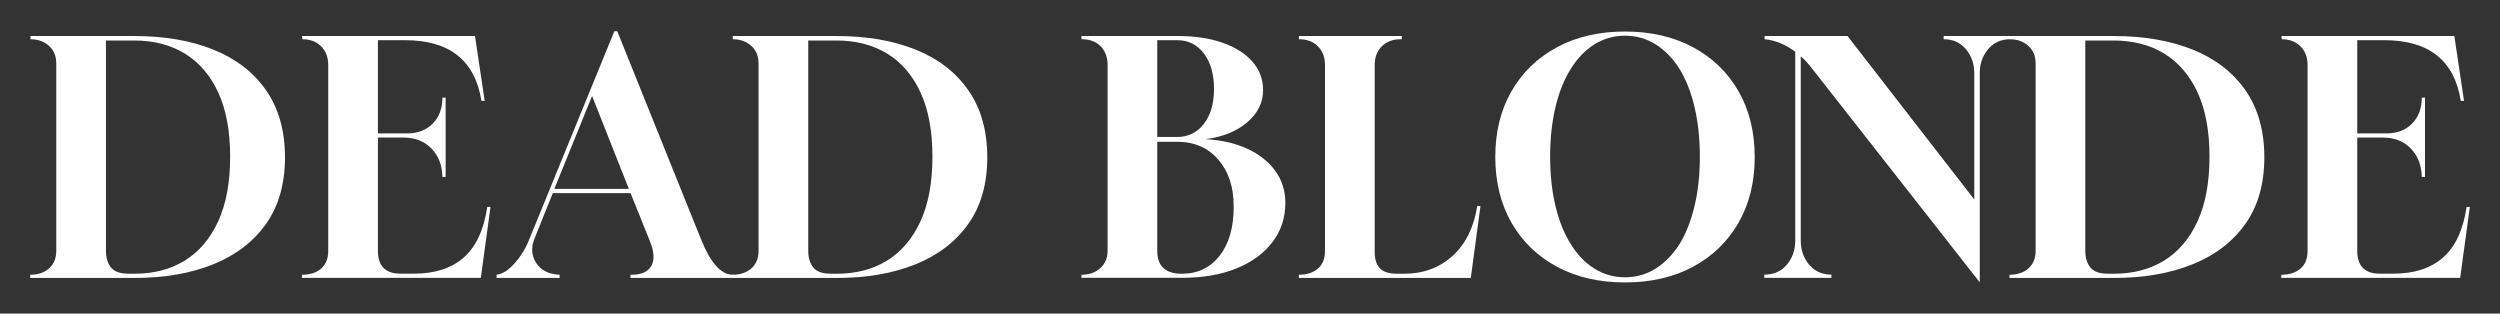
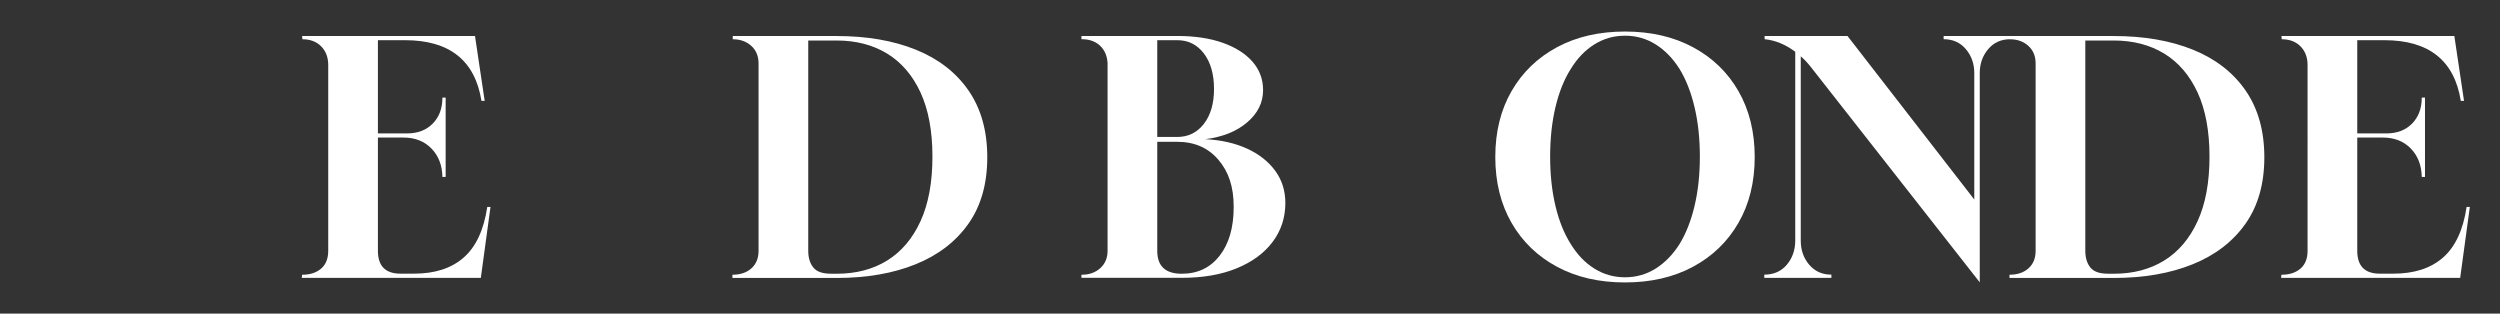
<svg xmlns="http://www.w3.org/2000/svg" id="uuid-6671c21f-5d52-4463-ba73-54294cd6bbf3" viewBox="0 0 558 70">
  <rect x="0" y="0" width="558" height="70" fill="#333333" stroke="none" />
-   <path d="M6.73,62.04v-.72c1.78,0,3.19-.48,4.25-1.44,1.06-.96,1.58-2.26,1.58-3.89V14.16c0-1.63-.54-2.94-1.62-3.92-1.08-.98-2.46-1.48-4.14-1.48v-.72h23.18c6.77,0,12.67,1.02,17.71,3.06,5.04,2.04,8.95,5.08,11.74,9.11,2.78,4.03,4.18,9,4.18,14.9s-1.4,10.85-4.21,14.83c-2.81,3.98-6.73,7-11.77,9.04-5.04,2.04-10.92,3.06-17.64,3.06H6.73ZM28.69,61.1h1.3c4.32,0,8.08-.98,11.27-2.95,3.19-1.97,5.67-4.9,7.45-8.78,1.78-3.89,2.66-8.69,2.66-14.4s-.89-10.49-2.66-14.33c-1.78-3.84-4.26-6.73-7.45-8.68-3.19-1.94-6.95-2.92-11.27-2.92h-6.34v46.94c0,1.54.37,2.77,1.12,3.71.74.94,2.05,1.4,3.92,1.4Z" style="fill:#fff; stroke-width:0px;" />
  <path d="M67.36,62.04l.07-.72h.07c1.73,0,3.12-.46,4.18-1.37,1.05-.91,1.58-2.23,1.58-3.96V14.52c0-1.73-.53-3.12-1.58-4.18-1.06-1.06-2.45-1.58-4.18-1.58l-.07-.72h38.59l2.16,14.47h-.72c-1.44-9.02-7.13-13.54-17.06-13.54h-6.05v20.81h6.48c2.4,0,4.32-.73,5.76-2.2,1.44-1.46,2.16-3.4,2.16-5.8h.72v17.71h-.72c-.05-2.59-.86-4.7-2.45-6.34-1.58-1.63-3.67-2.45-6.26-2.45h-5.69v25.27c0,3.41,1.68,5.11,5.04,5.11h3.02c4.66,0,8.35-1.2,11.09-3.6,2.74-2.4,4.49-6.17,5.26-11.3h.72l-2.16,15.84h-39.96Z" style="fill:#fff; stroke-width:0px;" />
-   <path d="M110.84,62.04v-.72c.91-.1,1.84-.54,2.77-1.33.94-.79,1.81-1.79,2.63-2.99.82-1.2,1.44-2.38,1.87-3.53l19.01-46.51h.65l18.72,46.51c2.11,5.23,4.46,7.85,7.06,7.85h.22v.72h-23.04v-.72h.29c2.16,0,3.61-.66,4.36-1.98.74-1.32.64-3.16-.32-5.51l-4.32-10.73h-17.35l-4.03,10.01c-.86,2.06-.76,3.92.32,5.58,1.08,1.66,2.82,2.53,5.22,2.63v.72h-14.04ZM123.73,42.16h16.63l-8.21-20.74-8.42,20.74Z" style="fill:#fff; stroke-width:0px;" />
  <path d="M163.48,62.04v-.72c1.78,0,3.19-.48,4.25-1.44,1.06-.96,1.58-2.26,1.58-3.89V14.16c0-1.63-.54-2.94-1.62-3.92-1.08-.98-2.46-1.48-4.14-1.48v-.72h23.18c6.77,0,12.67,1.02,17.71,3.06,5.04,2.04,8.95,5.08,11.74,9.11,2.78,4.03,4.18,9,4.18,14.9s-1.4,10.85-4.21,14.83c-2.81,3.98-6.73,7-11.77,9.04-5.04,2.04-10.92,3.06-17.64,3.06h-23.26ZM185.44,61.1h1.3c4.32,0,8.08-.98,11.27-2.95,3.19-1.97,5.67-4.9,7.45-8.78,1.78-3.89,2.66-8.69,2.66-14.4s-.89-10.49-2.66-14.33c-1.78-3.84-4.26-6.73-7.45-8.68-3.19-1.94-6.95-2.92-11.27-2.92h-6.34v46.94c0,1.54.37,2.77,1.12,3.71.74.94,2.05,1.4,3.92,1.4Z" style="fill:#fff; stroke-width:0px;" />
  <path d="M241.38,62.04v-.72h.07c1.68,0,3.06-.49,4.14-1.48,1.08-.98,1.62-2.27,1.62-3.85V14.08c-.1-1.63-.66-2.93-1.69-3.89-1.03-.96-2.39-1.44-4.07-1.44h-.07v-.72h21.38c3.89,0,7.26.5,10.12,1.51,2.86,1.01,5.08,2.41,6.66,4.21,1.58,1.8,2.38,3.92,2.38,6.37,0,2.78-1.19,5.18-3.56,7.2s-5.48,3.26-9.32,3.74c3.55.19,6.66.9,9.32,2.12s4.75,2.87,6.26,4.93c1.51,2.06,2.27,4.46,2.27,7.2,0,3.26-.95,6.16-2.84,8.68-1.9,2.52-4.57,4.49-8.03,5.9-3.46,1.42-7.54,2.12-12.24,2.12h-22.39ZM258.3,30.57h4.46c2.45,0,4.43-.97,5.94-2.92,1.51-1.94,2.27-4.55,2.27-7.81s-.76-5.95-2.27-7.92c-1.51-1.97-3.49-2.95-5.94-2.95h-4.46v21.6ZM263.77,61.1c3.55,0,6.37-1.34,8.46-4.03,2.09-2.69,3.13-6.31,3.13-10.87s-1.14-7.88-3.42-10.55c-2.28-2.66-5.34-4-9.18-4h-4.46v24.34c0,3.41,1.82,5.11,5.47,5.11Z" style="fill:#fff; stroke-width:0px;" />
-   <path d="M289.91,62.04v-.72h.07c1.73,0,3.12-.46,4.18-1.37,1.06-.91,1.58-2.23,1.58-3.96V14.52c0-1.73-.53-3.12-1.58-4.18-1.06-1.06-2.45-1.58-4.18-1.58h-.07v-.72h22.97v.72h-.29c-1.73,0-3.12.53-4.18,1.58-1.06,1.06-1.58,2.45-1.58,4.18v41.76c0,1.54.37,2.72,1.12,3.56.74.84,2.05,1.26,3.92,1.26h1.51c4.27,0,7.87-1.32,10.8-3.96,2.93-2.64,4.78-6.36,5.54-11.16h.72l-2.16,16.06h-38.38Z" style="fill:#fff; stroke-width:0px;" />
  <path d="M362.7,63.04c-5.76,0-10.81-1.16-15.16-3.49-4.34-2.33-7.73-5.59-10.15-9.79-2.42-4.2-3.64-9.11-3.64-14.72s1.21-10.52,3.64-14.72c2.42-4.2,5.81-7.46,10.15-9.79,4.34-2.33,9.4-3.49,15.16-3.49s10.81,1.16,15.16,3.49c4.34,2.33,7.73,5.59,10.15,9.79,2.42,4.2,3.64,9.11,3.64,14.72s-1.21,10.52-3.64,14.72c-2.42,4.2-5.81,7.46-10.15,9.79-4.34,2.33-9.4,3.49-15.16,3.49ZM362.7,61.89c2.5,0,4.78-.65,6.84-1.94,2.06-1.3,3.84-3.12,5.33-5.47,1.44-2.35,2.56-5.18,3.35-8.5s1.19-6.98,1.19-11.02-.4-7.72-1.19-11.05c-.79-3.34-1.91-6.18-3.35-8.53-1.49-2.35-3.26-4.18-5.33-5.47-2.06-1.3-4.34-1.94-6.84-1.94s-4.78.65-6.84,1.94-3.82,3.12-5.26,5.47c-1.49,2.35-2.63,5.2-3.42,8.53-.79,3.34-1.19,7.02-1.19,11.05s.4,7.7,1.19,11.02,1.93,6.15,3.42,8.5c1.44,2.35,3.19,4.18,5.26,5.47s4.34,1.94,6.84,1.94Z" style="fill:#fff; stroke-width:0px;" />
  <path d="M441.9,63.04l-37.73-48.1c-.34-.43-.71-.86-1.12-1.3-.41-.43-.78-.79-1.12-1.08v41.18c0,2.06.62,3.84,1.87,5.33,1.25,1.49,2.9,2.23,4.97,2.23v.72h-14.98v-.72c2.11,0,3.79-.74,5.04-2.23,1.25-1.49,1.87-3.29,1.87-5.4V11.56c-2.16-1.63-4.44-2.57-6.84-2.81v-.72h18.5l28.3,36.5v-28.22c0-2.06-.62-3.84-1.87-5.33-1.25-1.49-2.9-2.23-4.97-2.23v-.72h14.9v.72c-2.06,0-3.72.74-4.97,2.23-1.25,1.49-1.87,3.26-1.87,5.33v46.73Z" style="fill:#fff; stroke-width:0px;" />
  <path d="M448.52,62.04v-.72c1.78,0,3.19-.48,4.25-1.44,1.06-.96,1.58-2.26,1.58-3.89V14.16c0-1.63-.54-2.94-1.62-3.92-1.08-.98-2.46-1.48-4.14-1.48v-.72h23.18c6.77,0,12.67,1.02,17.71,3.06,5.04,2.04,8.95,5.08,11.74,9.11,2.78,4.03,4.18,9,4.18,14.9s-1.4,10.85-4.21,14.83c-2.81,3.98-6.73,7-11.77,9.04-5.04,2.04-10.92,3.06-17.64,3.06h-23.26ZM470.48,61.1h1.3c4.32,0,8.08-.98,11.27-2.95,3.19-1.97,5.67-4.9,7.45-8.78,1.78-3.89,2.66-8.69,2.66-14.4s-.89-10.49-2.66-14.33c-1.78-3.84-4.26-6.73-7.45-8.68-3.19-1.94-6.95-2.92-11.27-2.92h-6.34v46.94c0,1.54.37,2.77,1.12,3.71.74.94,2.05,1.4,3.92,1.4Z" style="fill:#fff; stroke-width:0px;" />
  <path d="M509.15,62.04l.07-.72h.07c1.73,0,3.12-.46,4.18-1.37,1.05-.91,1.58-2.23,1.58-3.96V14.52c0-1.73-.53-3.12-1.58-4.18-1.06-1.06-2.45-1.58-4.18-1.58l-.07-.72h38.59l2.16,14.47h-.72c-1.44-9.02-7.13-13.54-17.06-13.54h-6.05v20.81h6.48c2.4,0,4.32-.73,5.76-2.2,1.44-1.46,2.16-3.4,2.16-5.8h.72v17.71h-.72c-.05-2.59-.86-4.7-2.45-6.34-1.58-1.63-3.67-2.45-6.26-2.45h-5.69v25.27c0,3.41,1.68,5.11,5.04,5.11h3.02c4.66,0,8.35-1.2,11.09-3.6,2.74-2.4,4.49-6.17,5.26-11.3h.72l-2.16,15.84h-39.96Z" style="fill:#fff; stroke-width:0px;" />
</svg>